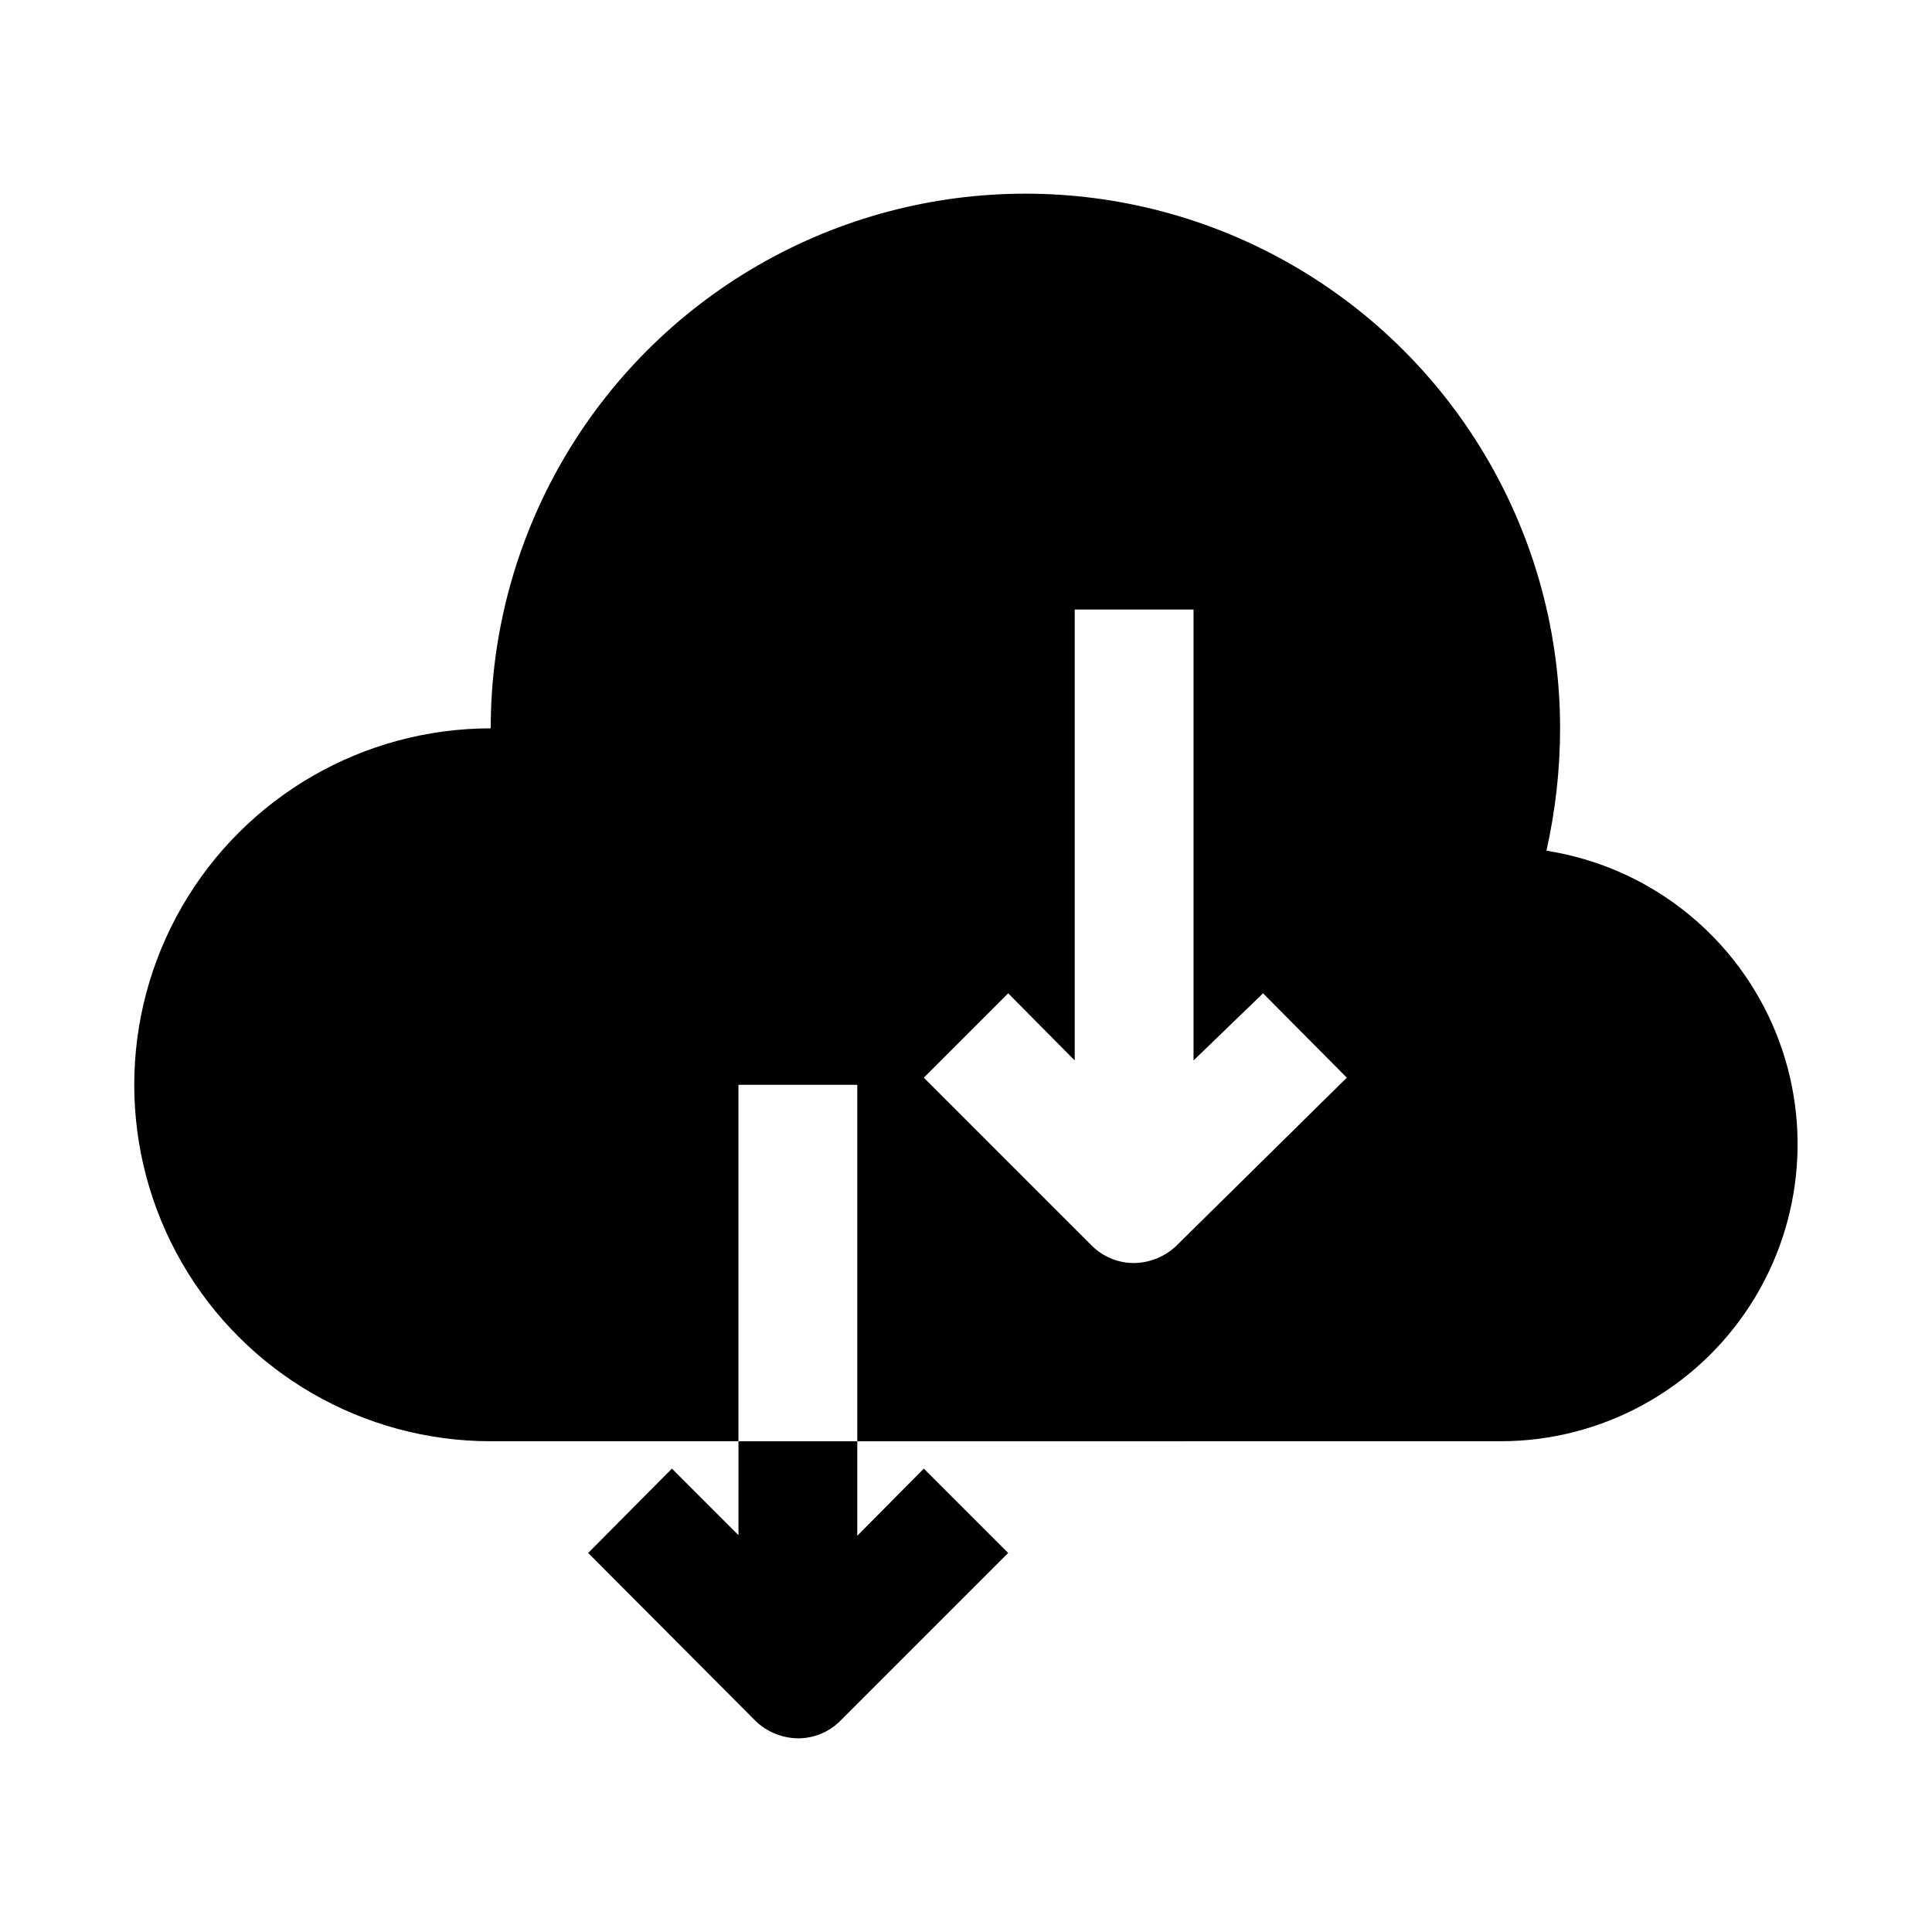
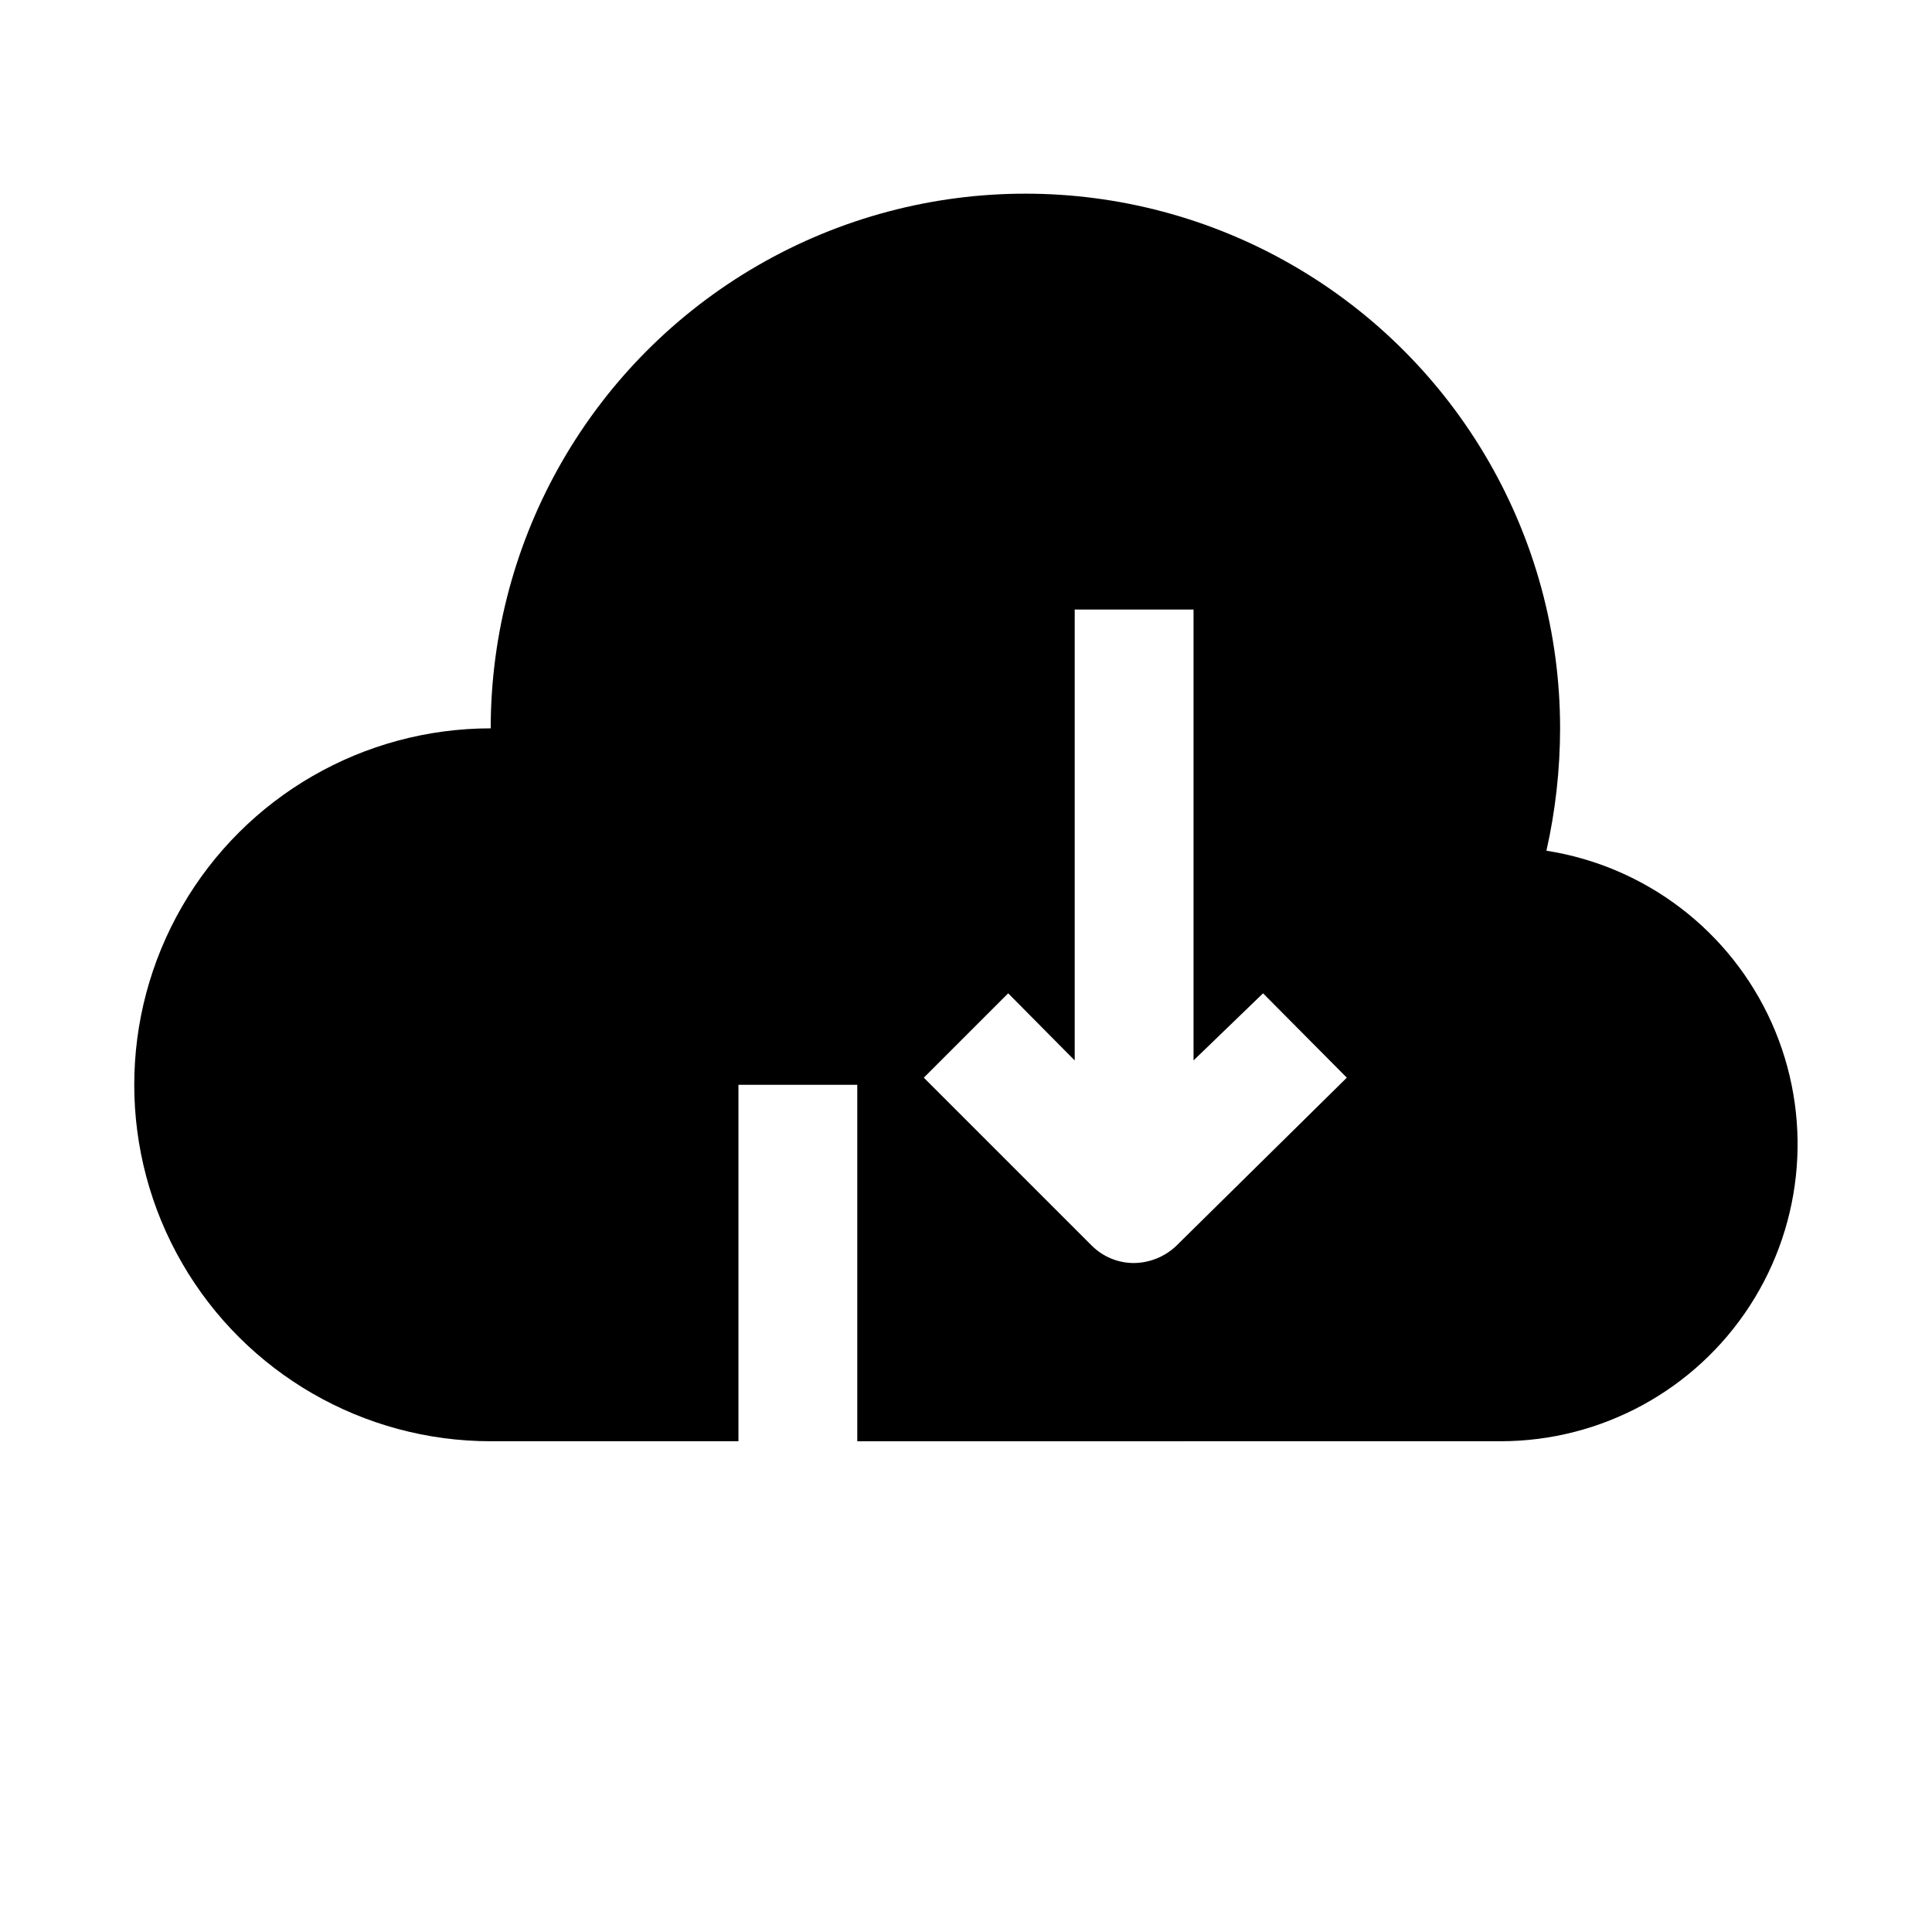
<svg xmlns="http://www.w3.org/2000/svg" fill="#000000" width="800px" height="800px" version="1.1" viewBox="144 144 512 512">
  <g>
    <path d="m553.82 369.45c2.398-10.645 3.609-21.52 3.621-32.43 0-50.625-27.004-97.402-70.848-122.71-43.84-25.312-97.855-25.312-141.7 0-43.84 25.312-70.848 72.09-70.848 122.71-33.75 0-64.934 18.004-81.809 47.23-16.875 29.227-16.875 65.238 0 94.465s48.059 47.23 81.809 47.23h65.652v-94.461h31.488v94.465l170.51-0.004c26.672-0.012 51.523-13.527 66.027-35.91 14.504-22.379 16.688-50.586 5.805-74.934-10.887-24.348-33.359-41.531-59.711-45.652zm-98.086 104.7h0.004c-3.019 2.879-7.012 4.508-11.18 4.566-4.184 0.023-8.207-1.617-11.18-4.566l-44.555-44.555 22.355-22.355 17.633 17.789v-119.5h31.488v119.5l18.422-17.789 22.199 22.355z" />
-     <path d="m339.7 550.83-17.633-17.633-22.199 22.355 44.398 44.555c3.016 2.875 7.008 4.508 11.176 4.566 4.188 0.023 8.207-1.621 11.18-4.566l44.555-44.555-22.355-22.355-17.633 17.789v-25.035h-31.488z" />
  </g>
</svg>